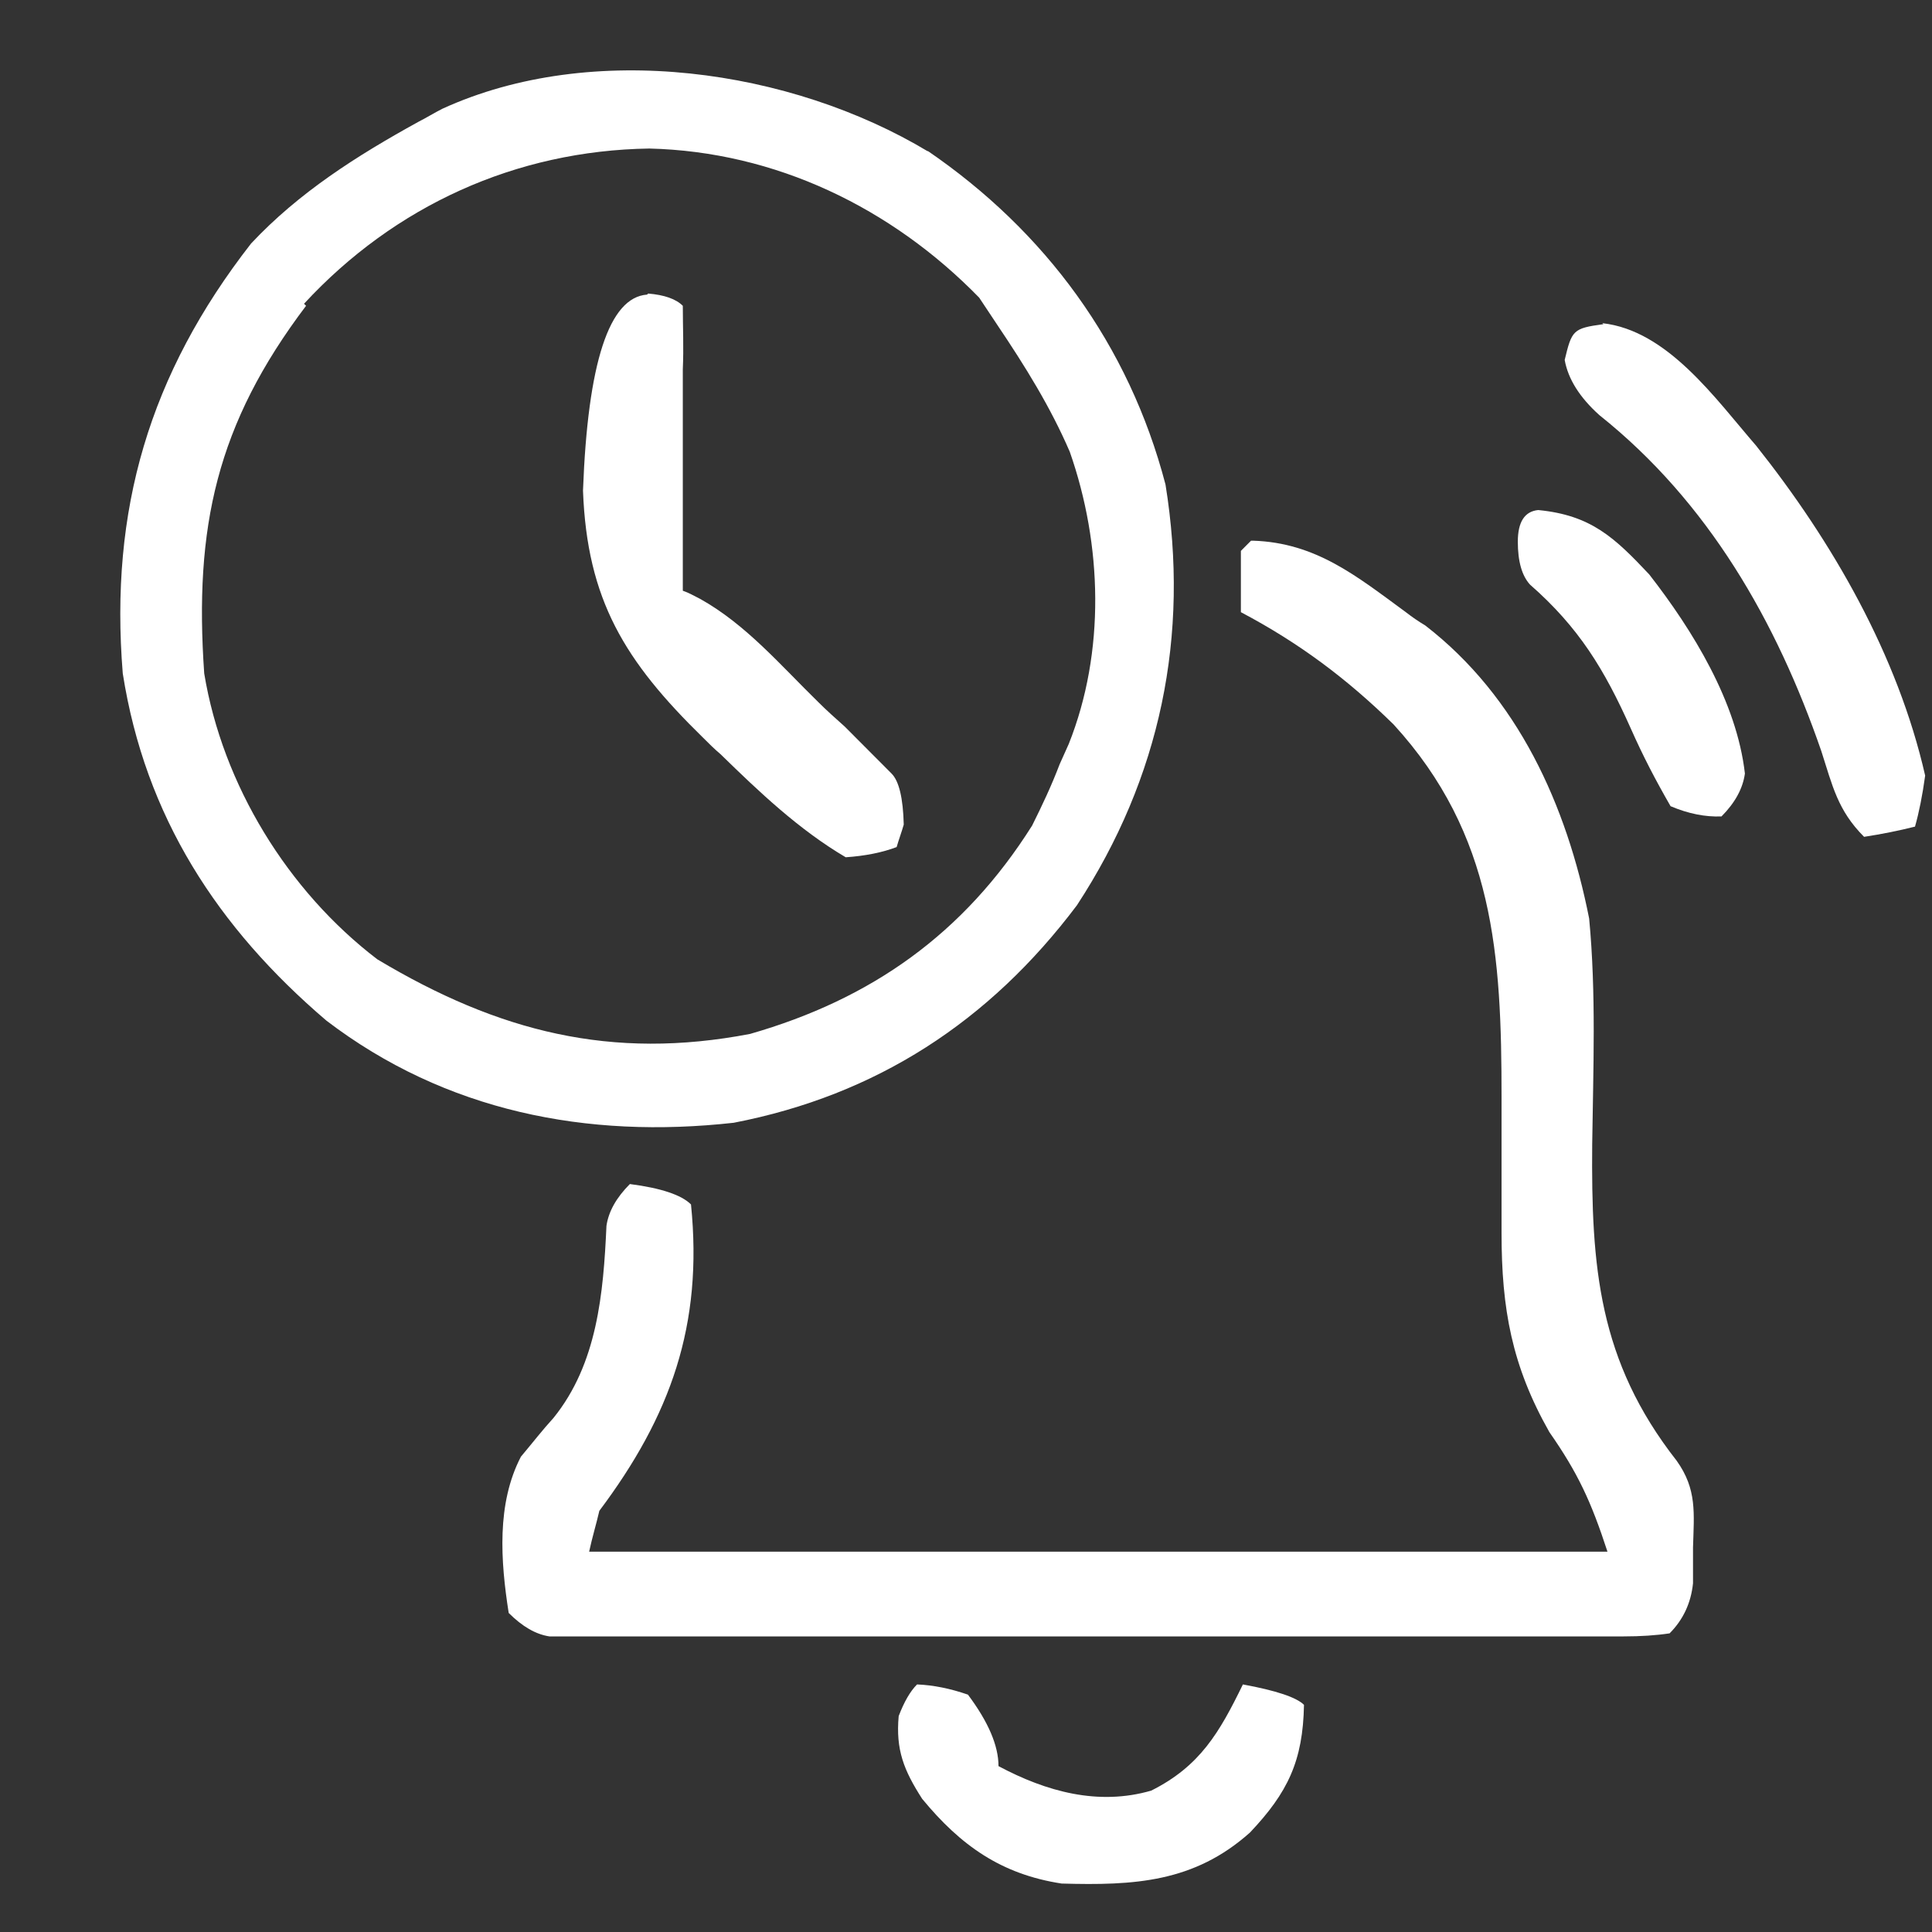
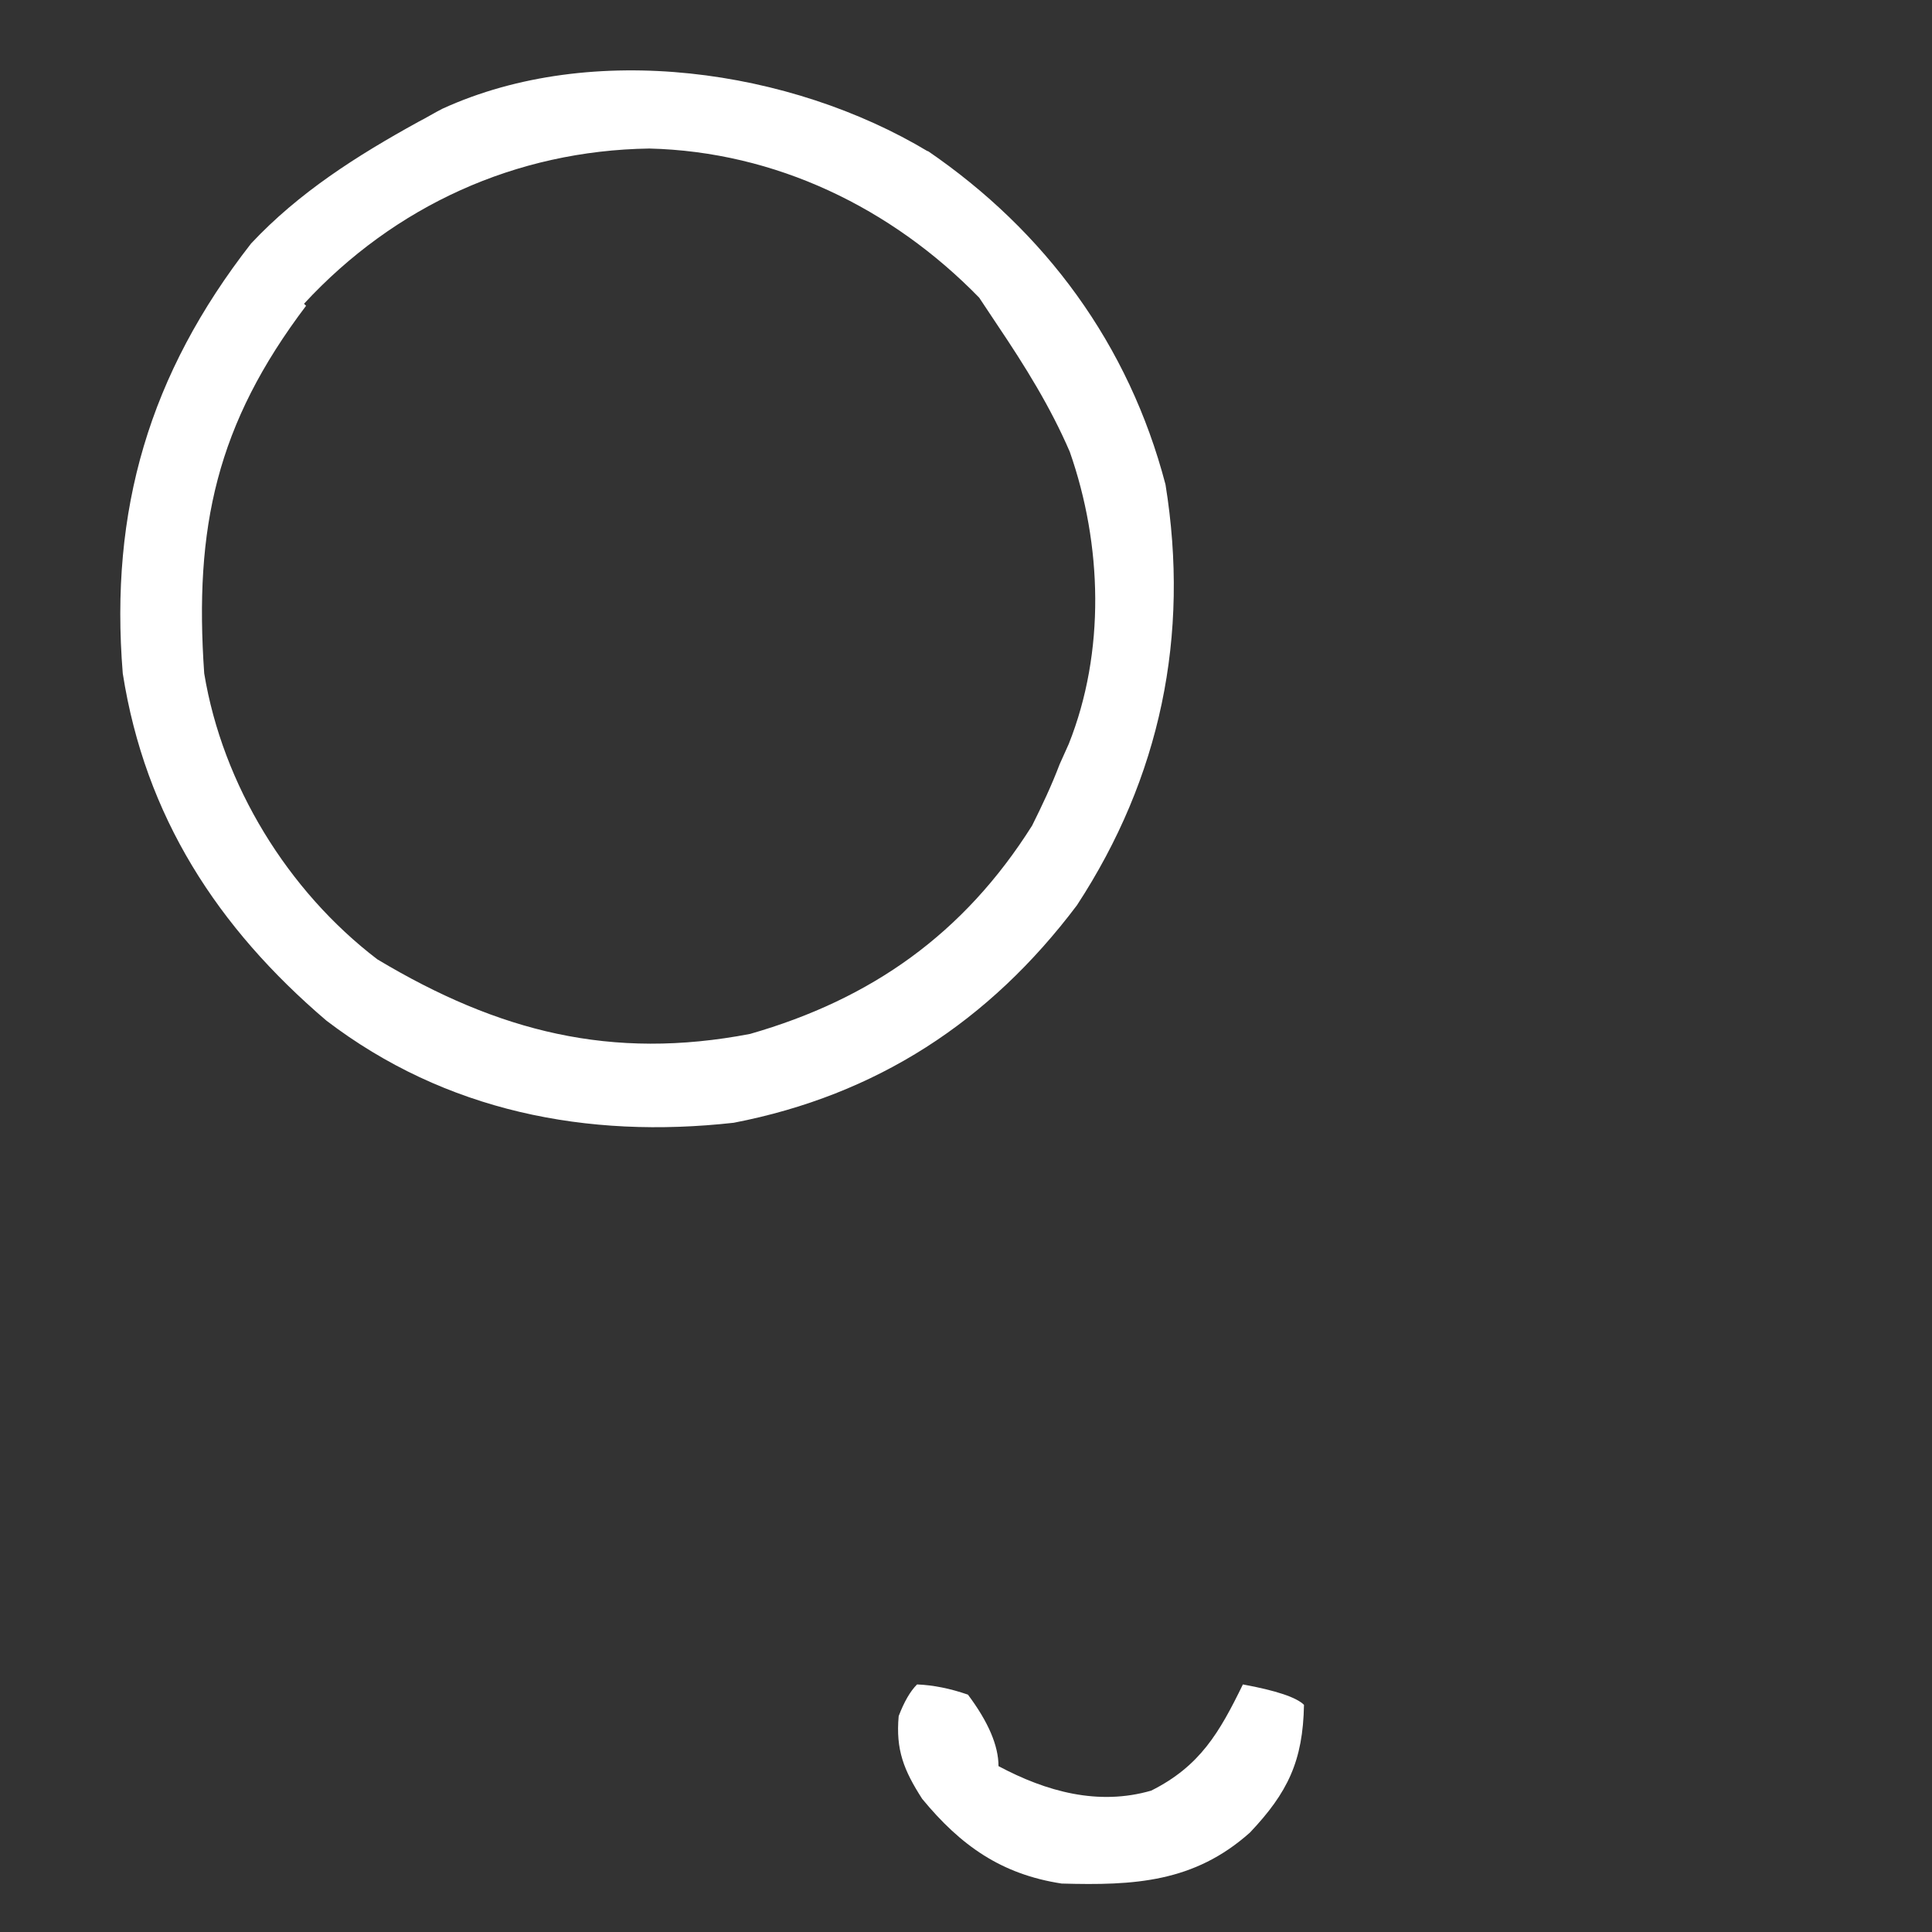
<svg xmlns="http://www.w3.org/2000/svg" width="50" height="50" viewBox="0 0 50 50" fill="none">
  <rect x="0" y="0" width="50" height="50" fill="#333333" stroke="none" />
  <g clip-path="url(#clip0_3513_4995)">
    <path d="M23.997 3.897C27.054 5.985 29.215 8.918 30.163 12.539C30.796 16.451 30.032 20.124 27.871 23.428C25.604 26.441 22.679 28.343 18.989 29.057C15.194 29.48 11.531 28.766 8.448 26.414C5.628 24.009 3.757 21.128 3.177 17.428C2.834 13.2 3.862 9.685 6.498 6.302C7.736 4.981 9.238 4.029 10.82 3.157C11.03 3.051 11.241 2.919 11.452 2.813C15.326 1.043 20.465 1.783 24.023 3.923L23.997 3.897ZM7.921 7.914C5.602 10.98 5.022 13.649 5.285 17.428C5.76 20.309 7.446 23.058 9.766 24.828C12.902 26.705 15.827 27.445 19.411 26.758C22.547 25.859 24.945 24.168 26.711 21.366C26.974 20.838 27.212 20.335 27.423 19.78C27.502 19.596 27.581 19.437 27.66 19.252C28.608 16.873 28.529 14.098 27.686 11.693C27.185 10.53 26.526 9.473 25.815 8.416C25.657 8.178 25.499 7.941 25.341 7.703C23.074 5.377 20.07 3.923 16.802 3.844C13.35 3.897 10.213 5.324 7.868 7.861L7.921 7.914Z" fill="white" />
-     <path d="M32.43 13.993C34.064 14.046 35.118 14.918 36.383 15.843C36.541 15.966 36.708 16.081 36.884 16.186C39.282 18.036 40.547 20.838 41.127 23.771C41.311 25.701 41.232 27.683 41.206 29.612C41.179 32.783 41.364 35.215 43.393 37.805C43.92 38.545 43.841 39.153 43.815 40.051C43.815 40.342 43.815 40.659 43.815 40.976C43.762 41.487 43.56 41.919 43.209 42.271C42.857 42.324 42.462 42.35 42.023 42.35C41.785 42.35 41.522 42.35 41.258 42.35C40.995 42.35 40.705 42.35 40.441 42.35C40.151 42.35 39.862 42.35 39.572 42.35C38.623 42.35 37.674 42.35 36.725 42.35C36.067 42.35 35.408 42.35 34.749 42.35C33.352 42.35 31.982 42.35 30.585 42.35C28.977 42.35 27.37 42.35 25.789 42.35C24.26 42.35 22.705 42.35 21.177 42.35C20.518 42.35 19.859 42.35 19.2 42.35C18.278 42.35 17.382 42.35 16.459 42.35C16.196 42.35 15.906 42.35 15.642 42.35C15.405 42.35 15.142 42.35 14.878 42.35C14.667 42.35 14.457 42.35 14.219 42.35C13.868 42.298 13.517 42.095 13.165 41.743C12.954 40.395 12.849 38.915 13.481 37.699C13.771 37.355 14.035 37.012 14.325 36.695C15.458 35.294 15.616 33.471 15.695 31.726C15.748 31.356 15.95 30.995 16.301 30.643C17.11 30.748 17.637 30.925 17.883 31.171C18.199 34.29 17.355 36.642 15.511 39.1C15.432 39.443 15.326 39.787 15.247 40.157H41.601C41.179 38.862 40.837 38.122 40.099 37.065C39.124 35.347 38.86 33.867 38.86 31.911C38.86 31.462 38.86 30.986 38.86 30.537C38.86 29.823 38.86 29.11 38.86 28.396C38.86 24.723 38.676 21.604 36.067 18.75C34.854 17.561 33.616 16.636 32.114 15.843C32.114 15.314 32.114 14.786 32.114 14.257L32.377 13.993H32.43Z" fill="white" />
-     <path d="M16.774 7.597C17.196 7.632 17.495 7.738 17.671 7.914C17.671 8.469 17.697 8.998 17.671 9.553C17.671 9.896 17.671 10.214 17.671 10.557C17.671 10.901 17.671 11.271 17.671 11.614C17.671 11.958 17.671 12.328 17.671 12.671C17.671 13.544 17.671 14.416 17.671 15.288C17.829 15.341 17.96 15.42 18.119 15.499C19.305 16.16 20.201 17.217 21.176 18.169C21.386 18.38 21.624 18.591 21.861 18.803C22.072 19.014 22.282 19.226 22.493 19.437C22.687 19.631 22.88 19.825 23.073 20.019C23.266 20.212 23.372 20.653 23.389 21.34C23.337 21.525 23.258 21.736 23.205 21.922C22.836 22.062 22.397 22.151 21.887 22.186C20.675 21.472 19.647 20.494 18.646 19.517C18.488 19.384 18.356 19.252 18.198 19.094C16.168 17.111 15.193 15.526 15.088 12.698C15.211 9.386 15.764 7.694 16.748 7.624L16.774 7.597Z" fill="white" />
-     <path d="M41.469 8.364C43.156 8.549 44.395 10.319 45.449 11.535C47.425 14.02 49.112 16.953 49.823 20.072C49.753 20.583 49.665 21.023 49.56 21.393C49.138 21.499 48.699 21.587 48.242 21.657C47.557 20.97 47.425 20.336 47.135 19.437C45.976 16.081 44.21 12.989 41.39 10.742C40.881 10.284 40.582 9.809 40.494 9.315C40.679 8.549 40.705 8.496 41.496 8.39L41.469 8.364Z" fill="white" />
    <path d="M23.733 43.593C24.154 43.61 24.594 43.699 25.05 43.857C25.578 44.562 25.841 45.178 25.841 45.707C27.08 46.368 28.424 46.738 29.794 46.341C31.059 45.707 31.56 44.835 32.166 43.593C33.027 43.751 33.554 43.928 33.747 44.121C33.721 45.575 33.326 46.394 32.35 47.425C30.901 48.72 29.346 48.799 27.475 48.746C25.92 48.508 24.866 47.769 23.865 46.553C23.39 45.813 23.179 45.284 23.258 44.412C23.399 44.042 23.557 43.769 23.733 43.593Z" fill="white" />
-     <path d="M39.808 13.2C41.179 13.332 41.785 13.914 42.681 14.865C43.814 16.319 44.947 18.169 45.158 20.019C45.105 20.406 44.903 20.776 44.552 21.129C44.13 21.146 43.691 21.058 43.234 20.864C42.839 20.177 42.523 19.57 42.206 18.856C41.521 17.323 40.862 16.239 39.597 15.13C39.387 14.9 39.281 14.53 39.281 14.02C39.281 13.508 39.457 13.235 39.808 13.2Z" fill="white" />
  </g>
  <defs>
    <clipPath id="clip0_3513_4995">
      <rect width="50" height="50" fill="white" />
    </clipPath>
  </defs>
</svg>